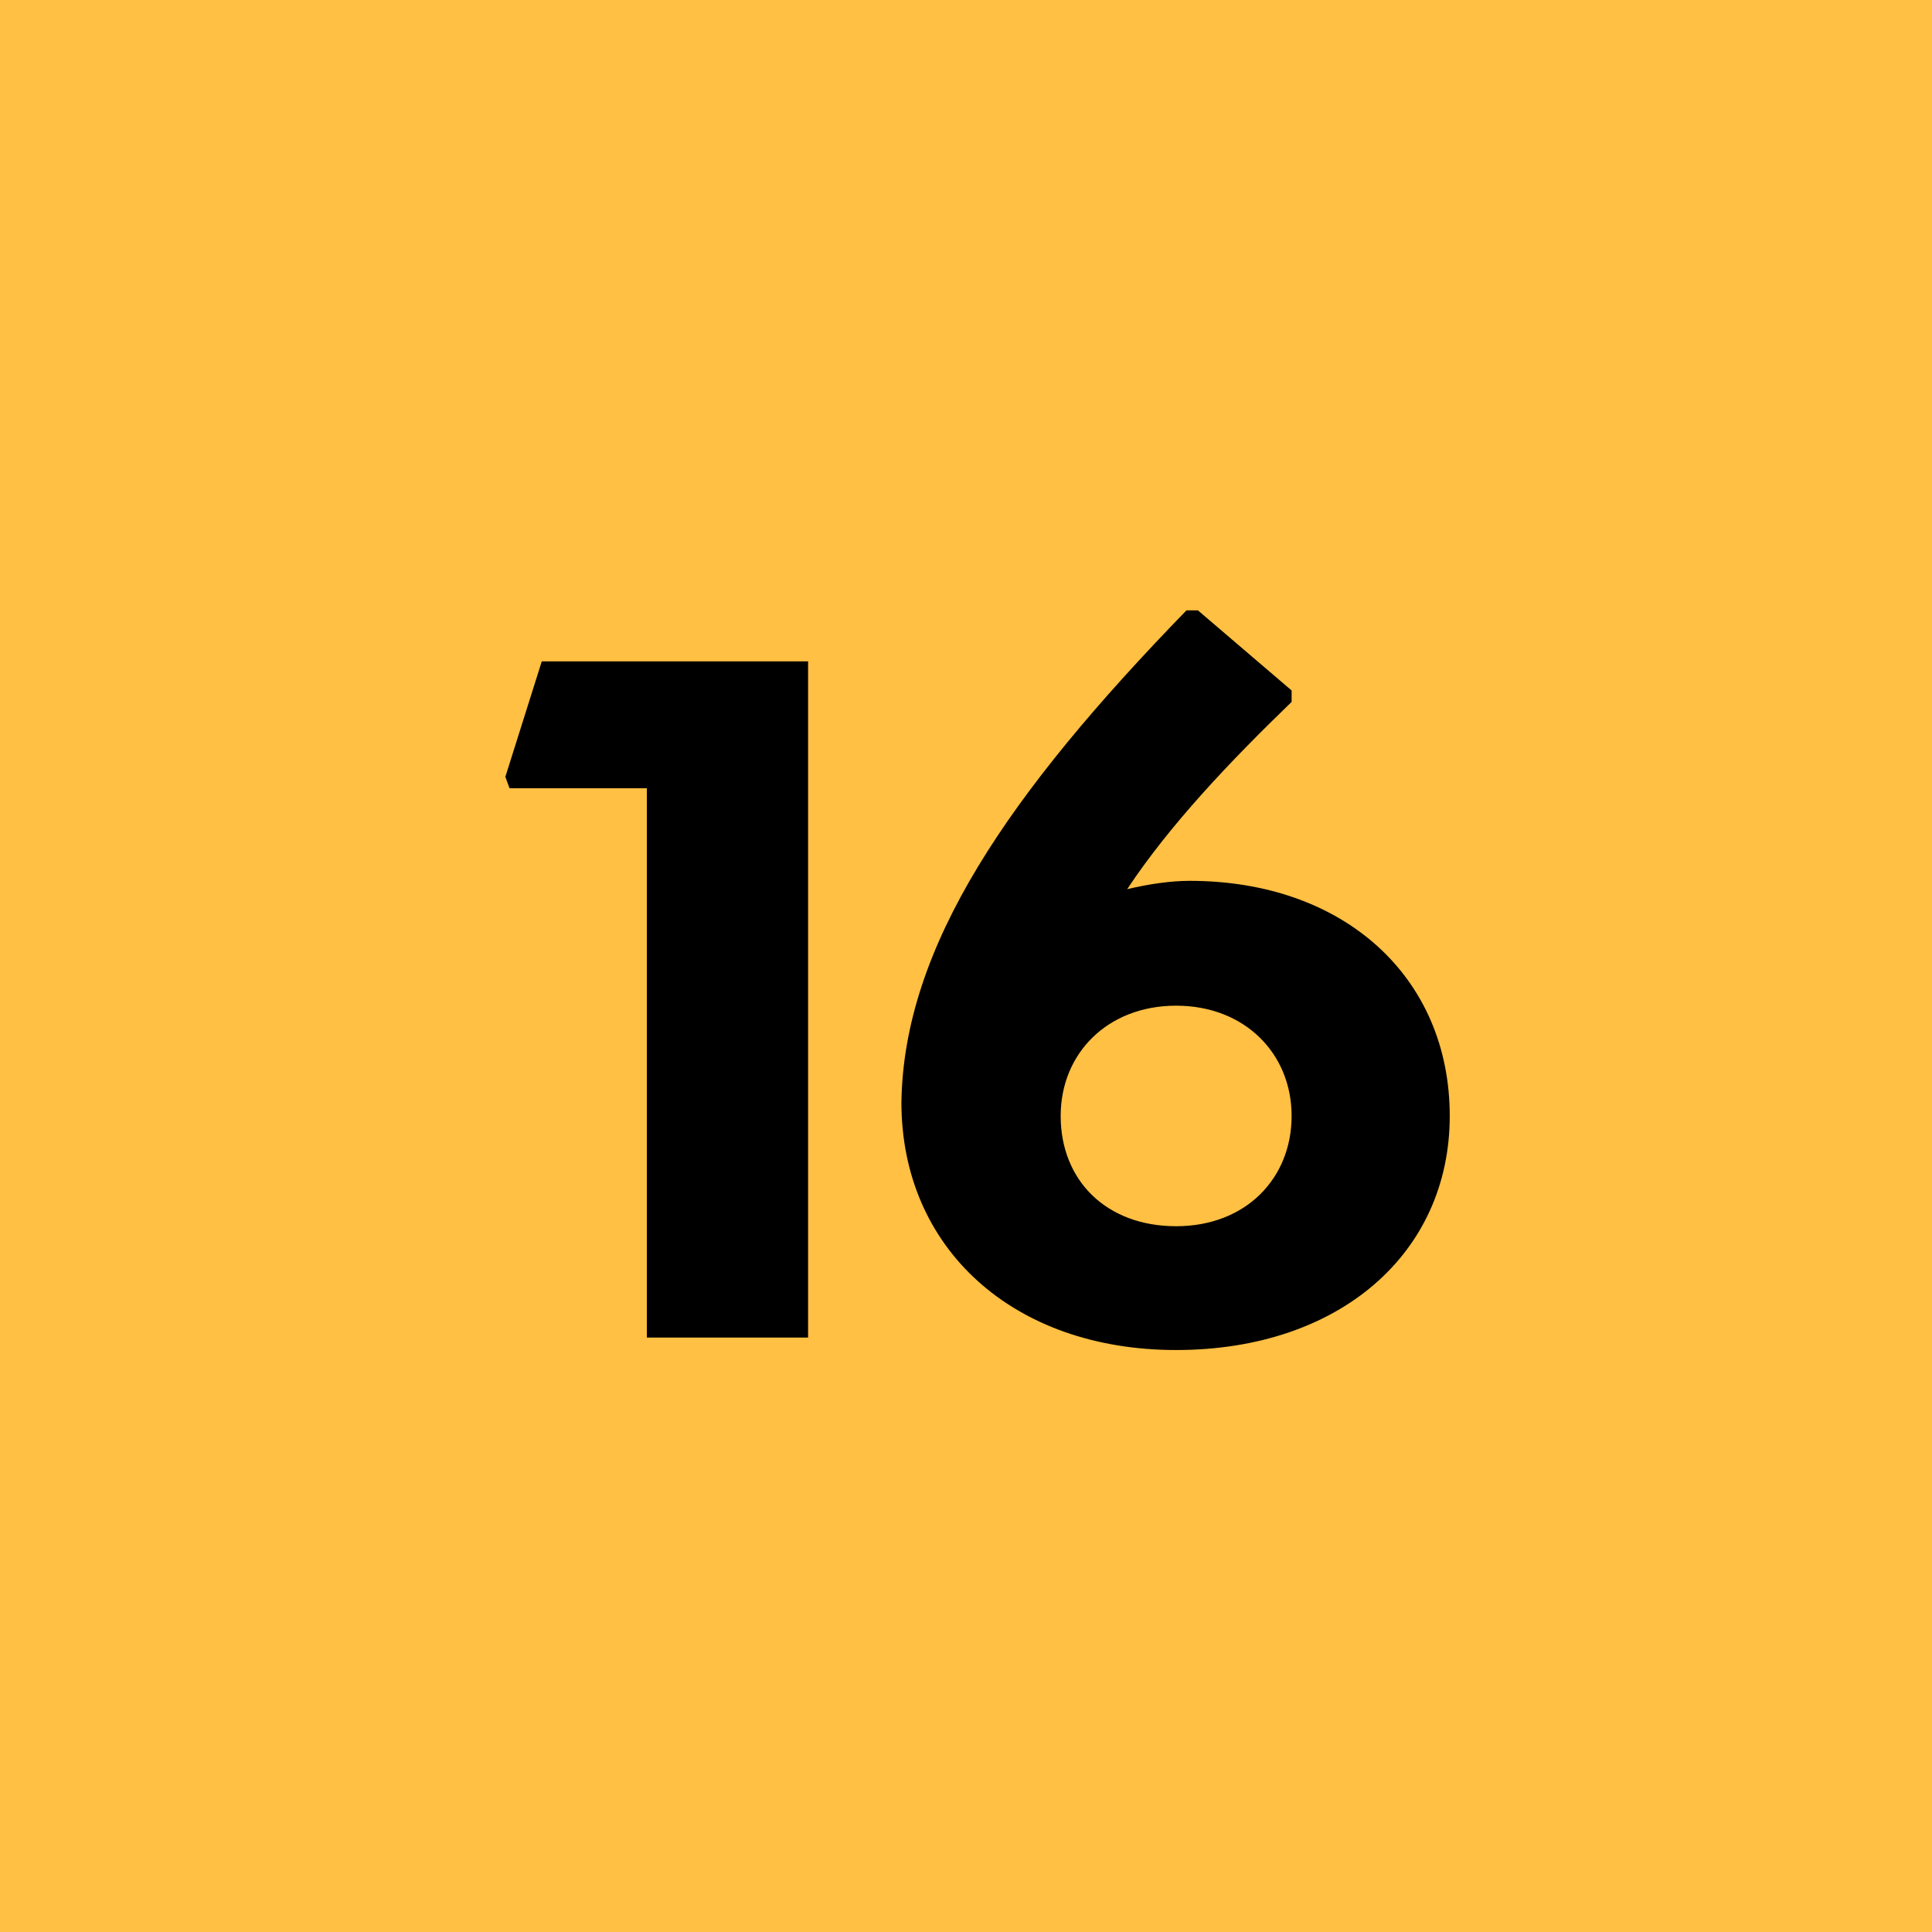
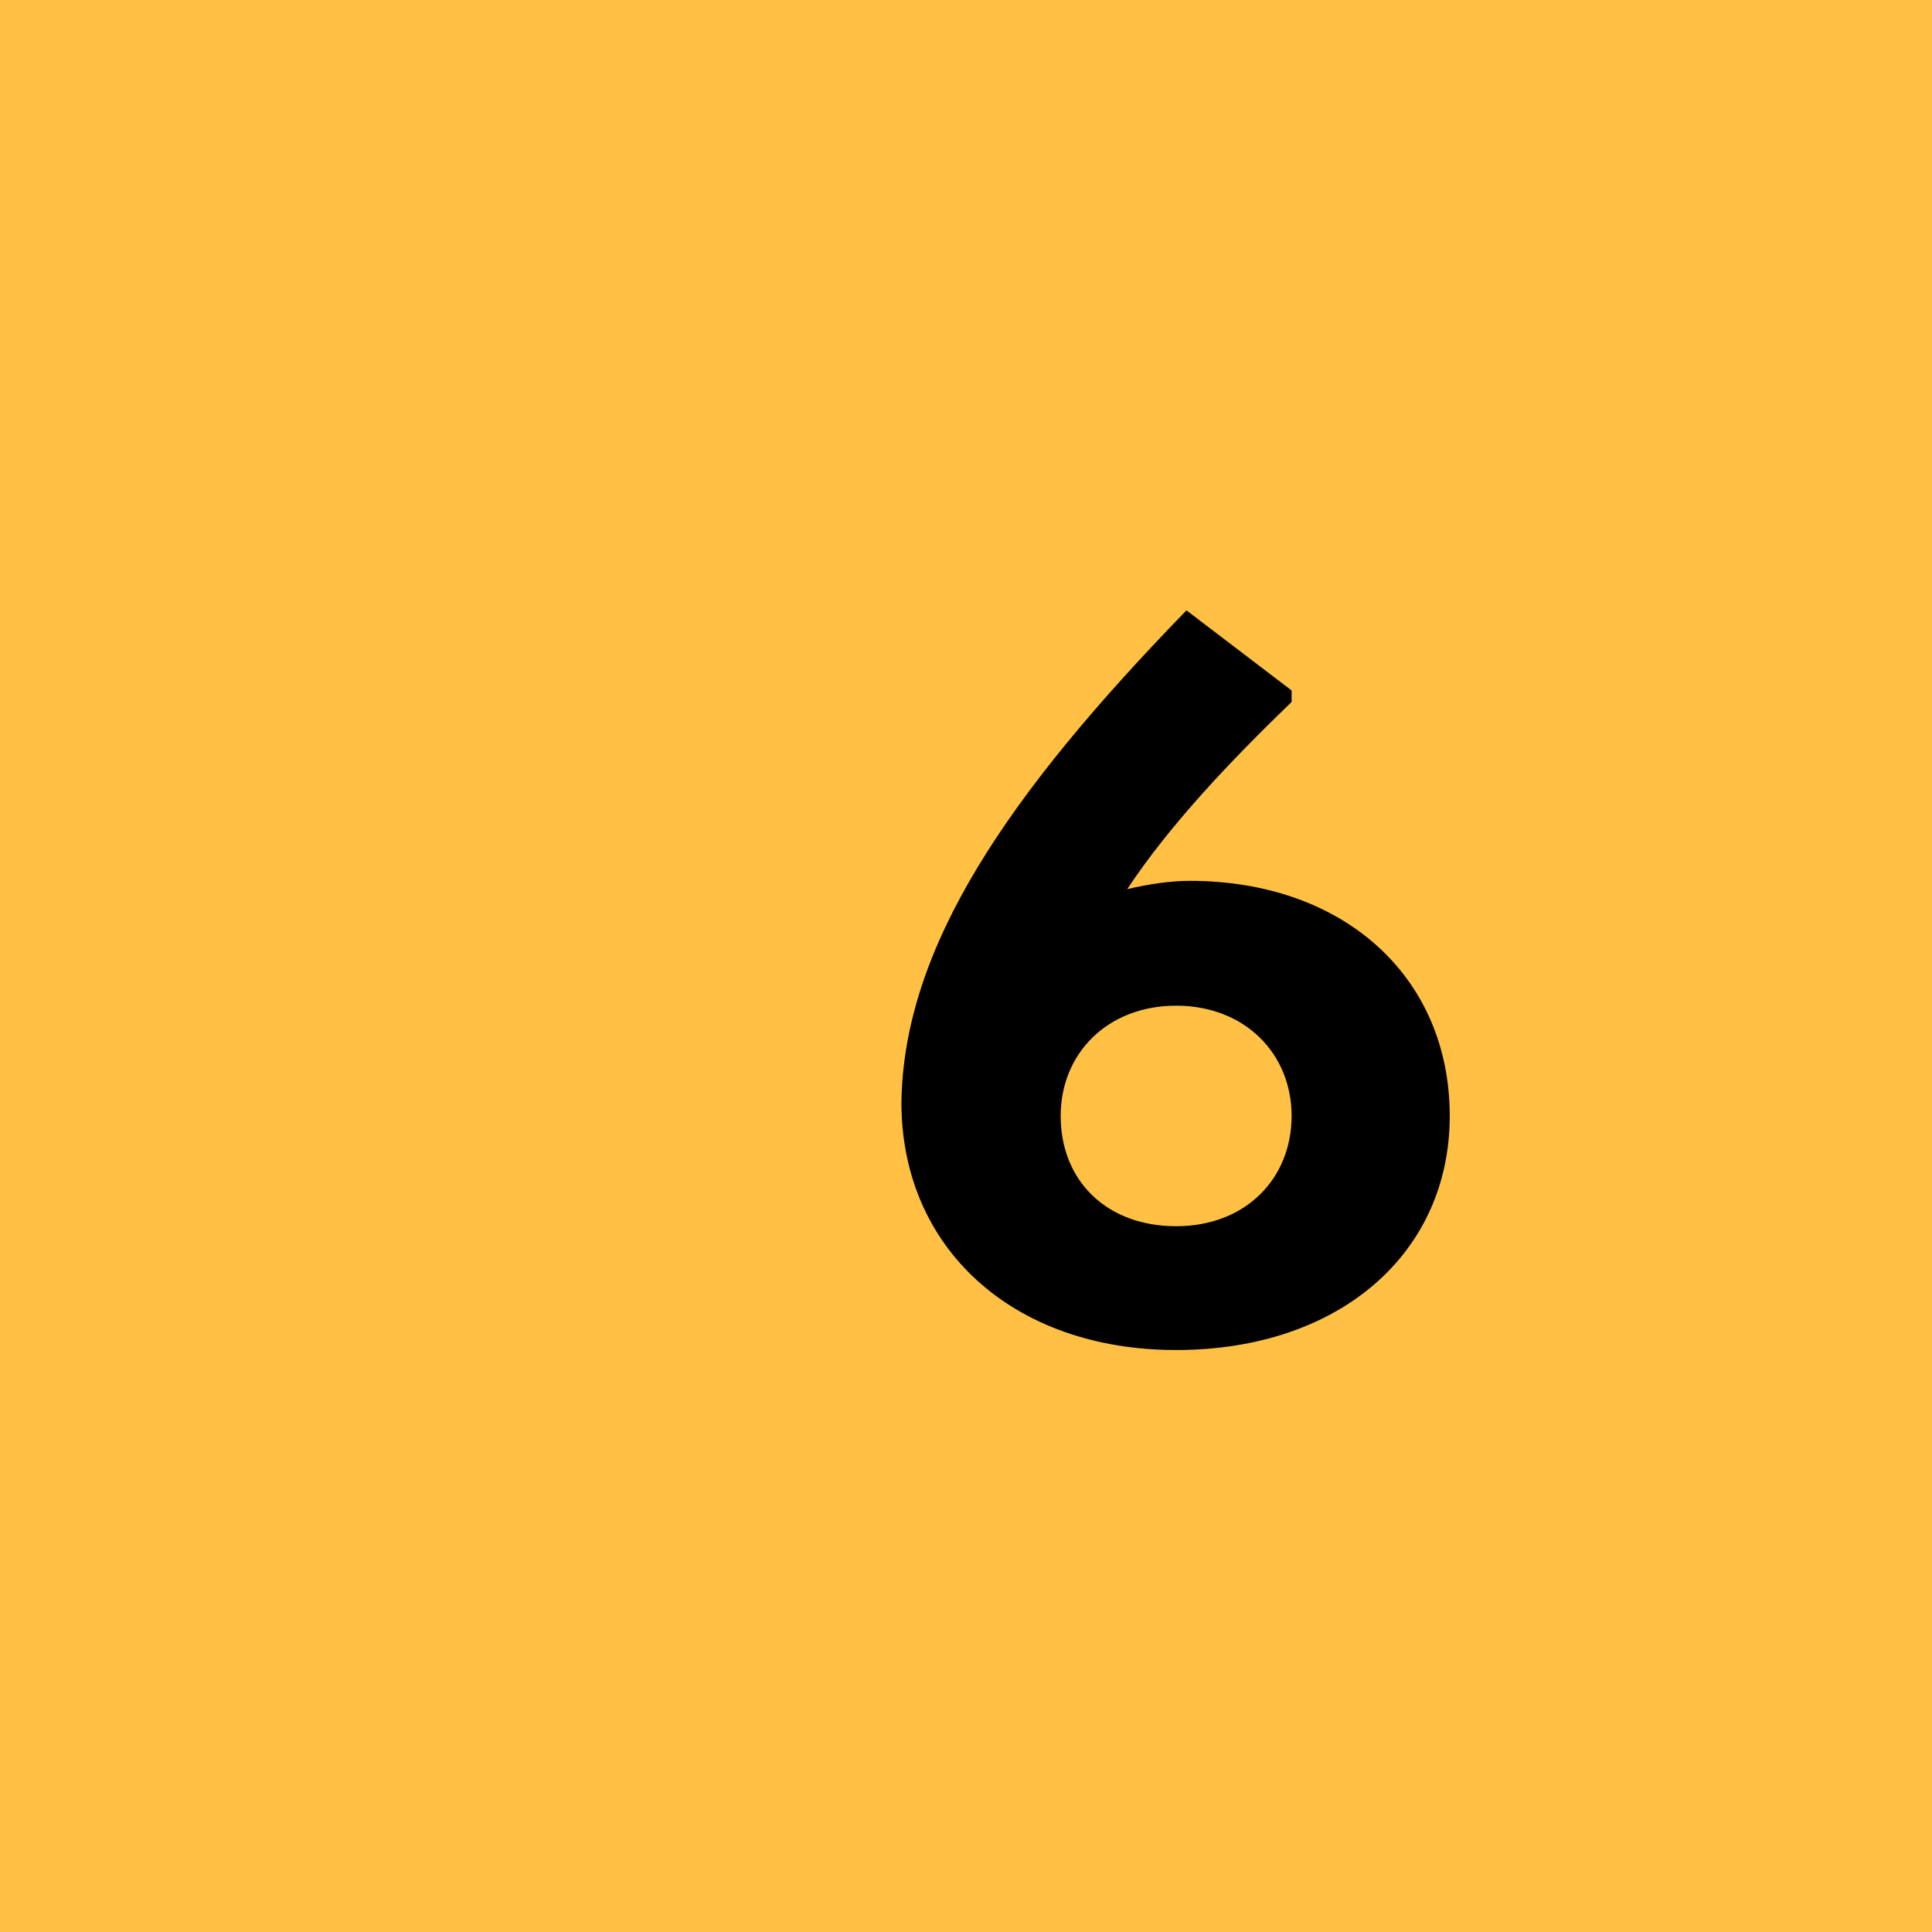
<svg xmlns="http://www.w3.org/2000/svg" width="26px" height="26px" viewBox="0 0 26 26" version="1.1">
  <title>mod_parrilla_icon_mas16</title>
  <g id="mod_parrilla_icon_mas16" stroke="none" stroke-width="1" fill="none" fill-rule="evenodd">
    <rect fill="#FFC043" x="0" y="0" width="26" height="26" />
    <g id="16" transform="translate(6.801, 8.214)" fill="#000000" fill-rule="nonzero">
-       <polygon id="Path" points="0.49 0.686 0 2.24 0.056 2.394 1.904 2.394 1.904 9.786 4.074 9.786 4.074 0.686" />
-       <path d="M9.209,3.64 C8.957,3.64 8.662,3.682 8.368,3.752 C8.943,2.884 9.755,2.03 10.581,1.232 L10.581,1.078 L9.32,0 L9.166,0 C6.772,2.464 5.359,4.522 5.33,6.622 C5.33,8.582 6.829,9.954 9.027,9.954 C11.225,9.954 12.709,8.652 12.709,6.804 C12.709,4.942 11.294,3.64 9.209,3.64 Z M9.027,8.288 C8.088,8.288 7.473,7.672 7.473,6.804 C7.473,5.964 8.102,5.32 9.027,5.32 C9.95,5.32 10.581,5.964 10.581,6.804 C10.581,7.644 9.964,8.288 9.027,8.288 Z" id="Shape" />
+       <path d="M9.209,3.64 C8.957,3.64 8.662,3.682 8.368,3.752 C8.943,2.884 9.755,2.03 10.581,1.232 L10.581,1.078 L9.166,0 C6.772,2.464 5.359,4.522 5.33,6.622 C5.33,8.582 6.829,9.954 9.027,9.954 C11.225,9.954 12.709,8.652 12.709,6.804 C12.709,4.942 11.294,3.64 9.209,3.64 Z M9.027,8.288 C8.088,8.288 7.473,7.672 7.473,6.804 C7.473,5.964 8.102,5.32 9.027,5.32 C9.95,5.32 10.581,5.964 10.581,6.804 C10.581,7.644 9.964,8.288 9.027,8.288 Z" id="Shape" />
    </g>
  </g>
</svg>